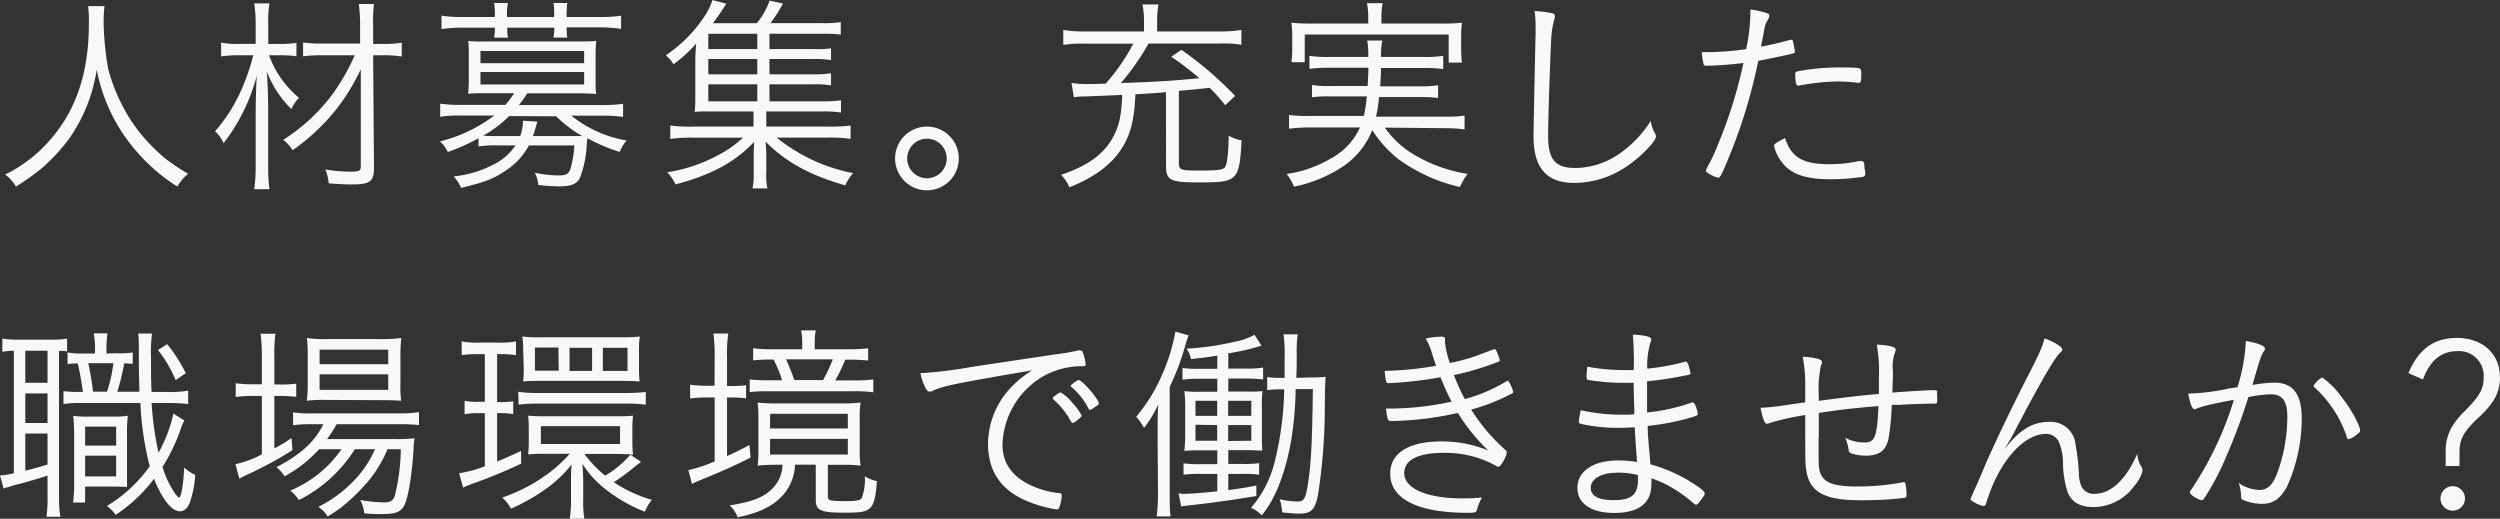
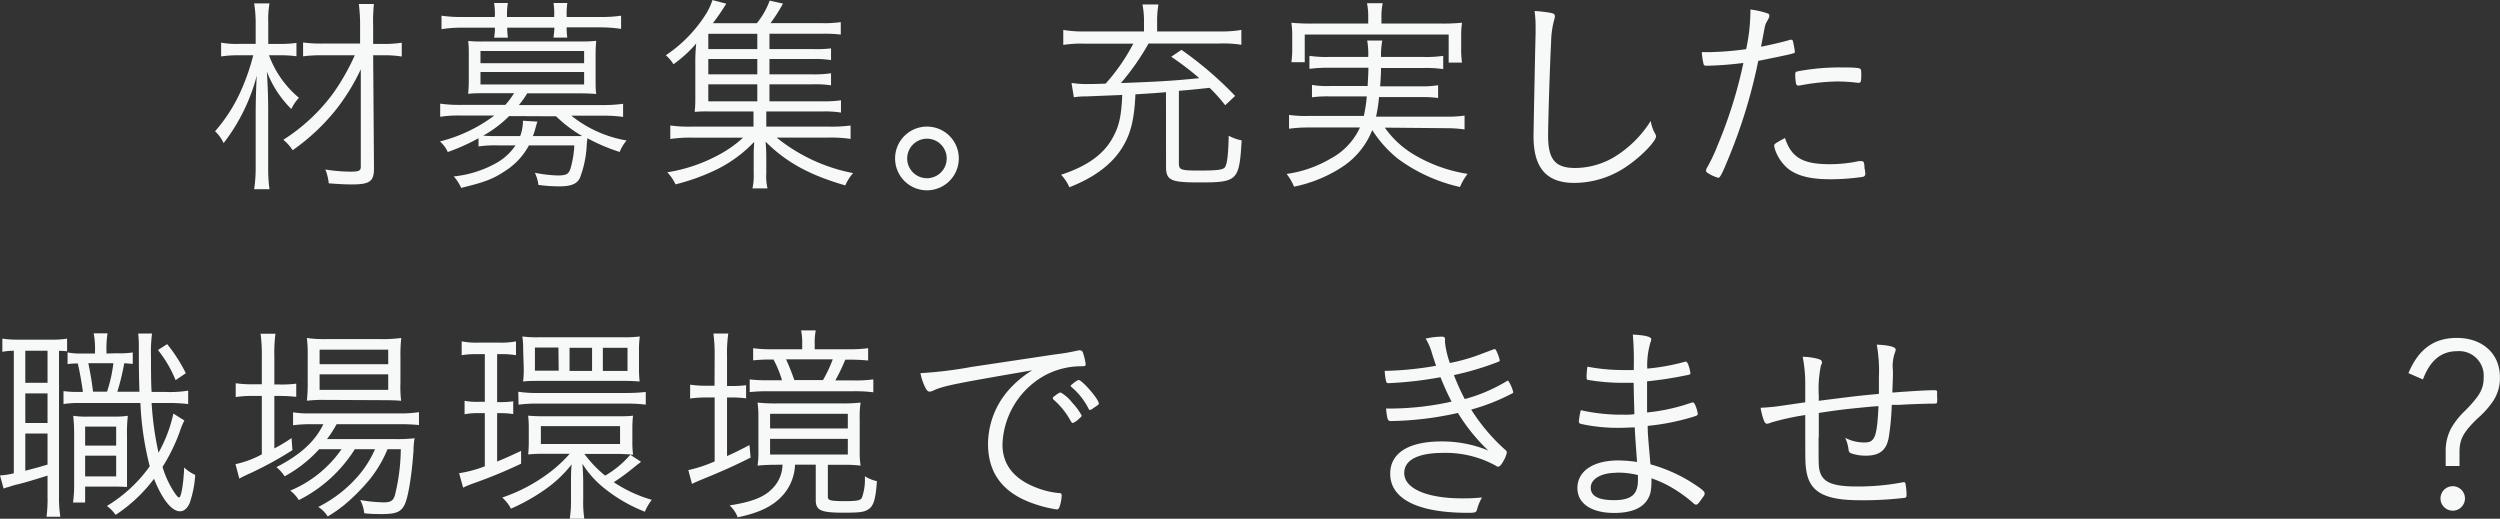
<svg xmlns="http://www.w3.org/2000/svg" viewBox="0 0 361.78 75.07">
  <rect x="0" y="0" width="361.78" height="75.07" fill="#333333" stroke="none" />
  <defs>
    <style>.cls-1{fill:#f7f8f8;}</style>
  </defs>
  <g id="レイヤー_2" data-name="レイヤー 2">
    <g id="レイヤー_1-2" data-name="レイヤー 1">
-       <path class="cls-1" d="M15.12.89A20.5,20.5,0,0,0,15,3.47a43.5,43.5,0,0,0,.64,6.43,25.82,25.82,0,0,0,3.81,8.26,26.2,26.2,0,0,0,4.37,4.7,27.08,27.08,0,0,0,3.41,2.28A6.88,6.88,0,0,0,25.66,27a26.94,26.94,0,0,1-7.81-7.56A25.15,25.15,0,0,1,14,10.08a23.7,23.7,0,0,1-4,10,27.33,27.33,0,0,1-3.72,4.06A32.41,32.41,0,0,1,2.3,27,5.26,5.26,0,0,0,.74,25.26a20.37,20.37,0,0,0,6-4.45c4.12-4.4,6.12-10,6.12-17.34A17.53,17.53,0,0,0,12.75.89Z" />
      <path class="cls-1" d="M38.93,8a14.48,14.48,0,0,0,4.33,6.15,6.28,6.28,0,0,0-1.1,1.63,15.42,15.42,0,0,1-3.54-5.41c.12,1.93.19,3.62.19,5.74v8.15A21,21,0,0,0,39,27.38H36.78A21,21,0,0,0,37,24.25V16.47c0-1.57.06-4,.16-5.53a27.15,27.15,0,0,1-4.8,9.77A5.32,5.32,0,0,0,31.12,19a23.29,23.29,0,0,0,4-6.45A31.33,31.33,0,0,0,36.65,8H34.56A16,16,0,0,0,32,8.17v-2a11.71,11.71,0,0,0,2.59.18H37V3.26A18.55,18.55,0,0,0,36.78.49H39a13.37,13.37,0,0,0-.18,2.77v3.1h1.87a16.58,16.58,0,0,0,2.21-.15V8.14A16.69,16.69,0,0,0,40.65,8Zm7.93,0a20.63,20.63,0,0,0-3,.15v-2a20.38,20.38,0,0,0,3,.15h5.25V3.84A25.3,25.3,0,0,0,51.93.58h2.18A24.65,24.65,0,0,0,54,3.84V6.36H55.4a16.79,16.79,0,0,0,2.74-.18v2A15.6,15.6,0,0,0,55.4,8H54l.12,16.35c0,1.9-.58,2.34-3.23,2.34-1,0-2.15-.07-3.32-.16a6.94,6.94,0,0,0-.49-2,24,24,0,0,0,3.57.31c1.32,0,1.56-.12,1.56-.74l0-14.07a29.9,29.9,0,0,1-3.59,5.84,30.29,30.29,0,0,1-6.27,5.87,6.37,6.37,0,0,0-1.35-1.51,26.81,26.81,0,0,0,7.28-6.82A32.45,32.45,0,0,0,51.34,8Z" />
      <path class="cls-1" d="M69.25,20A29.13,29.13,0,0,1,64.8,22a4.33,4.33,0,0,0-1.14-1.53,21.93,21.93,0,0,0,7.87-3.75H66.7a17.23,17.23,0,0,0-3,.18V15a20.45,20.45,0,0,0,3,.18h6.43a12.35,12.35,0,0,0,1.26-1.69H70.08c-.89,0-1.56,0-2.33.09.06-.73.09-1.29.09-2V7.93c0-.71,0-1.32-.09-2A20.4,20.4,0,0,0,70.08,6H83.94a20.61,20.61,0,0,0,2.34-.09c-.06.65-.09,1.32-.09,2v3.69c0,.7,0,1.35.09,2-.77-.06-1.44-.09-2.34-.09H76.29a12.47,12.47,0,0,1-1.2,1.69H87.17a20.35,20.35,0,0,0,3-.18v1.9a19.91,19.91,0,0,0-3-.18H82.68a17.43,17.43,0,0,0,8,3.59,5.58,5.58,0,0,0-1,1.66A26.18,26.18,0,0,1,85,20c0,.27-.06.4-.09.89a15.19,15.19,0,0,1-1,4.88c-.43.86-1.29,1.2-3,1.2a24.37,24.37,0,0,1-3-.21A5.45,5.45,0,0,0,77.4,25a18.58,18.58,0,0,0,3.29.39c1.23,0,1.6-.18,1.87-1a14.52,14.52,0,0,0,.55-3.35H76.54a9.91,9.91,0,0,1-3.38,3.66c-1.78,1.2-3,1.66-6.43,2.49a6,6,0,0,0-1.07-1.66,15.86,15.86,0,0,0,6.11-1.91,8.11,8.11,0,0,0,2.83-2.58H72.11a16.93,16.93,0,0,0-2.86.15ZM71.62,2.15A10,10,0,0,0,71.5.43h2a8.8,8.8,0,0,0-.13,1.75v.28h6.83V2.18A9.45,9.45,0,0,0,80.1.43h2A10.41,10.41,0,0,0,82,2.18v.28h4.88a19.55,19.55,0,0,0,3-.19V4.18a20,20,0,0,0-3-.22H82a11.77,11.77,0,0,0,.09,1.48h-2A12.24,12.24,0,0,0,80.23,4H73.4a11.22,11.22,0,0,0,.1,1.45h-2A7,7,0,0,0,71.62,4H66.89a19.54,19.54,0,0,0-3,.22V2.27a19.41,19.41,0,0,0,3,.19h4.7Zm-2.09,7h15V7.38h-15Zm0,3.07h15V10.42h-15Zm4.15,4.58a17.11,17.11,0,0,1-3.75,2.83,20,20,0,0,0,2,.06h3.35a6.44,6.44,0,0,0,.4-2.22l2.09.13c-.09.27-.09.27-.43,1.47l-.22.62H82.1c1.54,0,1.54,0,2.15,0a19.43,19.43,0,0,1-3.78-2.86Z" />
      <path class="cls-1" d="M111.35,14.66H119a16.09,16.09,0,0,0,2.7-.15v1.78a15.12,15.12,0,0,0-2.7-.16h-8.11v2.19h8.91a20.82,20.82,0,0,0,3.29-.16V20.1a20.61,20.61,0,0,0-3.29-.19h-7.41a25.1,25.1,0,0,0,11.06,5.14,6.94,6.94,0,0,0-1.13,1.78c-5.2-1.51-8.55-3.35-11.53-6.33.07.92.1,1.44.1,2.24v2.31a7.56,7.56,0,0,0,.18,2.21h-2.18a8.67,8.67,0,0,0,.18-2.18V22.74c0-.21,0-.46,0-.8l.07-1.41a19.13,19.13,0,0,1-5.75,4.15,30.57,30.57,0,0,1-5.63,2,6.86,6.86,0,0,0-1.19-1.75,23.05,23.05,0,0,0,7.19-2.39,17.14,17.14,0,0,0,3.78-2.62h-7.29a20.24,20.24,0,0,0-3.25.19V18.16a20.14,20.14,0,0,0,3.25.16h8.79V16.13h-6.45a19.07,19.07,0,0,0-2.06.06,17.45,17.45,0,0,0,.09-2v-5a26.84,26.84,0,0,1,.13-2.89,18.7,18.7,0,0,1-3.29,3A5.37,5.37,0,0,0,96.35,8a20.08,20.08,0,0,0,5.75-5.87,9.4,9.4,0,0,0,1-2.12l2,.52a32.08,32.08,0,0,1-1.94,2.83h6.36A11,11,0,0,0,111.38.09l1.93.43a24.43,24.43,0,0,1-1.81,2.83h7.44a16.49,16.49,0,0,0,2.73-.15V5a20,20,0,0,0-2.58-.12h-7.74V7.1h6.27A16.71,16.71,0,0,0,120.26,7V8.7a14.19,14.19,0,0,0-2.64-.16h-6.27v2.22h6.27a15.9,15.9,0,0,0,2.64-.16v1.75a14.68,14.68,0,0,0-2.64-.15h-6.27Zm-1.76-9.77H102.5V7.1h7.09Zm0,3.65H102.5v2.22h7.09ZM102.5,12.2v2.46h7.09V12.2Z" />
      <path class="cls-1" d="M138.75,22.93a4.61,4.61,0,1,1-4.61-4.61A4.6,4.6,0,0,1,138.75,22.93Zm-7.47,0a2.86,2.86,0,1,0,2.86-2.86A2.87,2.87,0,0,0,131.28,22.93Z" />
      <path class="cls-1" d="M168.73,13.34c-1.38.12-2.3.18-4.42.31-.16,3.62-.68,5.74-1.91,7.71-1.5,2.43-4.05,4.33-7.65,5.74a6.08,6.08,0,0,0-1.2-1.81c3.75-1.23,6.18-2.95,7.5-5.41.89-1.6,1.23-3.1,1.35-6.14l-5.16.21a12.28,12.28,0,0,0-1.84.12L155.06,12a14,14,0,0,0,2.42.16c.47,0,1,0,2.52-.06a28.08,28.08,0,0,0,4-5.78h-7a16.82,16.82,0,0,0-3.13.18V4.33a16.88,16.88,0,0,0,3.16.22h8.52V3.13a12.43,12.43,0,0,0-.22-2.48h2.31a13.82,13.82,0,0,0-.19,2.48V4.55h9a17.44,17.44,0,0,0,3.19-.22V6.48a16.51,16.51,0,0,0-3.22-.18H166.21a36,36,0,0,1-4,5.72c5.9-.22,7.65-.34,11.34-.71a43,43,0,0,0-4.06-3.1l1.48-1a52.1,52.1,0,0,1,7.77,6.67l-1.44,1.35a22.94,22.94,0,0,0-2.25-2.52c-2.64.28-2.64.28-4.45.43V23.6c0,1,.27,1.08,3,1.08,2.49,0,3.29-.1,3.62-.43s.53-1.72.59-4.61a6.33,6.33,0,0,0,1.87.67c-.34,5.87-.58,6.09-6.17,6.09-4.12,0-4.77-.31-4.77-2.31Z" />
      <path class="cls-1" d="M200.4,18.47a13.73,13.73,0,0,0,3.87,3.69,21.58,21.58,0,0,0,8.11,3,8.31,8.31,0,0,0-1.1,1.9A24,24,0,0,1,202.33,23a17.07,17.07,0,0,1-3.75-4.18A11.34,11.34,0,0,1,194,24.31a19.85,19.85,0,0,1-6.74,2.7,7.53,7.53,0,0,0-1.07-1.84A17.13,17.13,0,0,0,192.47,23a9.65,9.65,0,0,0,4.33-4.55h-7.47a20.13,20.13,0,0,0-2.79.18v-2a17.17,17.17,0,0,0,2.73.15h8.09a20.06,20.06,0,0,0,.43-2.83h-5.38a16.75,16.75,0,0,0-2.55.13V12.29a13.14,13.14,0,0,0,2.55.16h5.5c.06-1.08.09-1.39.12-2.65h-5.71a21.66,21.66,0,0,0-2.83.16V8.08a16.34,16.34,0,0,0,2.83.16H198a11.07,11.07,0,0,0-.15-2.37h2.18a11.7,11.7,0,0,0-.18,2.37h6.17a16.06,16.06,0,0,0,2.83-.16V10a17.42,17.42,0,0,0-2.83-.16h-6.17c0,.83-.07,1.91-.13,2.65h5.84a13.08,13.08,0,0,0,2.55-.16v1.85a16.5,16.5,0,0,0-2.55-.13h-6a20.67,20.67,0,0,1-.43,2.83h10.08a17.09,17.09,0,0,0,2.73-.15v2a19.12,19.12,0,0,0-2.79-.18ZM198,2.3a9.41,9.41,0,0,0-.18-1.84h2.27a9.64,9.64,0,0,0-.18,1.84V3.41h8.66a28.43,28.43,0,0,0,3-.12,13.43,13.43,0,0,0-.12,2V7a13.59,13.59,0,0,0,.12,2.06h-1.93V5H188.81v4h-1.93A13.34,13.34,0,0,0,187,7V5.29a13.18,13.18,0,0,0-.12-2,28.43,28.43,0,0,0,3,.12H198Z" />
      <path class="cls-1" d="M224.43,1.87c.46.1.58.19.58.5a1.59,1.59,0,0,1-.09.46,13.37,13.37,0,0,0-.46,3.35c-.16,2.92-.43,11.4-.43,13.46,0,3.41,1,4.67,3.93,4.67a11.17,11.17,0,0,0,6-1.81,16.21,16.21,0,0,0,4.92-5,5.44,5.44,0,0,0,.65,1.87.77.77,0,0,1,.12.37c0,.65-2,2.77-3.94,4.12a13.49,13.49,0,0,1-7.89,2.61c-4,0-5.9-2.15-5.9-6.73,0-.77.24-13,.3-14.87V4a16,16,0,0,0-.15-2.4A16.33,16.33,0,0,1,224.43,1.87Z" />
      <path class="cls-1" d="M253.3,1.91a3.94,3.94,0,0,0,0-.53,11.75,11.75,0,0,1,2.49.56.31.31,0,0,1,.25.33c0,.22,0,.22-.34.83s-.24.5-.86,3.66c1.44-.28,3.38-.74,4.21-1a.47.47,0,0,1,.19,0c.12,0,.15,0,.21.18a13.63,13.63,0,0,1,.28,1.44c0,.25,0,.31-.25.34l-.28.09c-.89.22-3.59.77-4.76,1a76.3,76.3,0,0,1-4.27,14c-.95,2.34-1.26,2.92-1.51,2.92a5.23,5.23,0,0,1-1.44-.64c-.25-.16-.34-.25-.34-.4a1,1,0,0,1,.15-.43A23.33,23.33,0,0,0,248.57,21a65.84,65.84,0,0,0,3.72-11.89,49.27,49.27,0,0,1-5.16.4c-.46,0-.55,0-.62-.31a9.92,9.92,0,0,1-.24-1.66l1.35,0a43.44,43.44,0,0,0,5.07-.43A26.38,26.38,0,0,0,253.3,1.91Zm11.44,21.85a20,20,0,0,0,4.24-.44,1.5,1.5,0,0,1,.37,0c.33,0,.4.1.46.74,0,.19,0,.34.06.49a5.58,5.58,0,0,1,.06.59c0,.27-.12.4-.4.46a32.52,32.52,0,0,1-4.64.34c-2.95,0-4.82-.5-6.15-1.54a6.26,6.26,0,0,1-1.84-2.67,2.48,2.48,0,0,1-.15-.65c0-.24.09-.31,1.56-1.11C259.21,22.77,260.87,23.76,264.74,23.76ZM260.4,12.38a.26.26,0,0,1-.15,0,.32.32,0,0,1-.34-.28,7.45,7.45,0,0,1-.12-1.35c0-.28.09-.37.37-.43a32.8,32.8,0,0,1,6.45-.56c1.75,0,2.55.06,2.64.25s.1.28.1.8c0,1-.06,1.17-.37,1.17h-.16a24.19,24.19,0,0,0-2.92-.19A31.17,31.17,0,0,0,260.4,12.38Z" />
      <path class="cls-1" d="M2,50.76a9.13,9.13,0,0,0-1.66.15V49a13.07,13.07,0,0,0,2.12.15H7.62A11.6,11.6,0,0,0,9.71,49v1.84a6.66,6.66,0,0,0-1.17-.06v21a17.9,17.9,0,0,0,.19,3h-2a19.93,19.93,0,0,0,.15-3V68.83C5,69.41,4,69.72,2.7,70.06a9.86,9.86,0,0,0-1.41.4.88.88,0,0,1-.28.06l-.49.18L0,68.8a10.5,10.5,0,0,0,2-.31ZM3.66,55.4H6.88V50.76H3.66Zm0,5.81H6.88V56.93H3.66Zm0,6.91c1.53-.4,1.78-.46,3.22-.89V62.74H3.66Zm13.27-17A11.37,11.37,0,0,0,19.21,51v1.66c-.65-.06-.71-.06-1.23-.09a34.43,34.43,0,0,1-1,4.12h3.2c-.06-1.81-.09-3.07-.09-6.52A16,16,0,0,0,20,48.27h2a21,21,0,0,0-.15,3.35c0,1.26,0,3.9.09,5.1H24a16,16,0,0,0,3.23-.19v1.94A25,25,0,0,0,24,58.32H21.94a45.6,45.6,0,0,0,1,7.19,20.37,20.37,0,0,0,2.15-5.66l1.59,1a10.92,10.92,0,0,0-.7,1.72,26.52,26.52,0,0,1-2.46,5,13.81,13.81,0,0,0,1.75,3.75c.34.49.52.67.65.67.3,0,.64-2,.73-4.33a6.12,6.12,0,0,0,1.6,1.07,15.19,15.19,0,0,1-.8,4.06c-.34.77-.8,1.2-1.41,1.2-1.2,0-2.58-1.75-3.75-4.7a22.19,22.19,0,0,1-5.56,5.22,5.34,5.34,0,0,0-1.26-1.29,20.81,20.81,0,0,0,6.2-5.74,44,44,0,0,1-1.35-9.16H11.43a13.82,13.82,0,0,0-2.24.15V56.6a15.7,15.7,0,0,0,2.21.12H12c-.19-1.38-.43-2.77-.74-4.12a10.28,10.28,0,0,0-1.48.09V51a10.26,10.26,0,0,0,2.18.16h1.79v-.4a11.91,11.91,0,0,0-.19-2.52h2a13.7,13.7,0,0,0-.15,2.55v.37Zm1.45,17.76c0,.31,0,1.26,0,1.6-.62-.06-1.14-.06-2.43-.06H12.32v2.3H10.57a18.68,18.68,0,0,0,.16-2.7V63a26.68,26.68,0,0,0-.13-2.83,12.33,12.33,0,0,0,2.09.12h3.72a14,14,0,0,0,2.09-.12A20.9,20.9,0,0,0,18.38,63v5.93Zm-6.06-4.4h4.49V61.73H12.32Zm0,4.46h4.49v-3H12.32Zm3.17-12.26a21.12,21.12,0,0,0,.92-4.12H12.78c.28,1.35.53,2.77.68,4.12Zm8.7-6.88a22.48,22.48,0,0,1,2.7,4.21l-1.48,1a17.64,17.64,0,0,0-2.55-4.36Z" />
      <path class="cls-1" d="M37.89,51.56a22.94,22.94,0,0,0-.18-3.26h2.15a22.24,22.24,0,0,0-.16,3.26v4.08h.74a16.93,16.93,0,0,0,2.43-.12v1.91a20.6,20.6,0,0,0-2.46-.13H39.7v7.59a21.35,21.35,0,0,0,2.49-1.5l.13,1.75a52,52,0,0,1-6.12,3.35c-.43.18-1.29.61-1.57.77l-.55-2.09a14.33,14.33,0,0,0,3.81-1.42V57.3H36.63a15,15,0,0,0-2.52.16v-2a16.29,16.29,0,0,0,2.58.15h1.2ZM46.19,65a19,19,0,0,1-5,3.93A5.75,5.75,0,0,0,40,67.6c3.47-1.78,5.59-3.72,6.79-6.21H45.08a18.28,18.28,0,0,0-2.67.15V59.67a14.76,14.76,0,0,0,2.7.15h12.6a16.38,16.38,0,0,0,2.92-.18v1.87a24.51,24.51,0,0,0-2.92-.12h-9a16.28,16.28,0,0,1-1.39,2.15H57.1A22.7,22.7,0,0,0,60,63.42a10.13,10.13,0,0,0-.16,1.75c-.24,3.6-.77,6.82-1.29,7.87s-1.26,1.35-3.26,1.35c-.67,0-1.69,0-2.58-.12a5.22,5.22,0,0,0-.58-1.91,22,22,0,0,0,3.38.34c1,0,1.38-.22,1.63-1A28.82,28.82,0,0,0,58,65H56.08a17.69,17.69,0,0,1-2.64,4.45,28.29,28.29,0,0,1-3.63,3.63,18.94,18.94,0,0,1-2.39,1.66,4.36,4.36,0,0,0-1.36-1.38,18.87,18.87,0,0,0,5.78-4.49A15.32,15.32,0,0,0,54.27,65H51.35a20.32,20.32,0,0,1-8.11,7.37A4.93,4.93,0,0,0,42,71a17,17,0,0,0,7.43-6Zm.89-7.13a20.51,20.51,0,0,0-2.67.12,22.89,22.89,0,0,0,.12-2.67V51.49a19.37,19.37,0,0,0-.12-2.58,17.06,17.06,0,0,0,2.82.16H55a20.27,20.27,0,0,0,3.07-.16,21.53,21.53,0,0,0-.12,2.74v3.69A16.76,16.76,0,0,0,58.05,58c-.61-.06-1.54-.09-2.74-.09Zm-.83-5.17h9.93V50.6H46.25Zm0,3.72h9.93V54.17H46.25Z" />
      <path class="cls-1" d="M69.14,51.25a12.32,12.32,0,0,0-2.33.15v-2a10.85,10.85,0,0,0,2.46.18h2.88a11.6,11.6,0,0,0,2.52-.18v2a12.61,12.61,0,0,0-2.27-.15h-.46v6.94h.4a12,12,0,0,0,1.93-.12v1.85a11.49,11.49,0,0,0-1.93-.13h-.4v7c1-.4,1.69-.71,3.47-1.54v1.85a70.2,70.2,0,0,1-6.82,2.82,13.18,13.18,0,0,0-1.57.65l-.58-2.09a18.2,18.2,0,0,0,3.72-1V59.79h-.93a9,9,0,0,0-2,.16V58a9.36,9.36,0,0,0,2,.15h.93V51.25ZM92.77,66.83l-.36.28c-.13.09-.13.09-.59.46a31.12,31.12,0,0,1-3,2.21,19.71,19.71,0,0,0,5.5,2.55,7.59,7.59,0,0,0-1,1.72,22.24,22.24,0,0,1-5.78-3.32,14,14,0,0,1-3.26-3.62c.06.67.12,1.84.12,2.85v2.28a15.72,15.72,0,0,0,.16,2.83H82.45a17.08,17.08,0,0,0,.18-2.89V70c0-.77,0-2.06.1-2.8A18.08,18.08,0,0,1,78.64,71a28.15,28.15,0,0,1-4.7,2.61A5.73,5.73,0,0,0,72.68,72a24.11,24.11,0,0,0,6.76-3.56,19.45,19.45,0,0,0,3-2.77H78.7a21.92,21.92,0,0,0-2.27.09A15.34,15.34,0,0,0,76.52,64V62a16.08,16.08,0,0,0-.09-1.85c.64.06,1.32.09,2.33.09H89.18c1.11,0,1.78,0,2.43-.09a16.23,16.23,0,0,0-.1,1.85v2a15.1,15.1,0,0,0,.1,1.81,1.84,1.84,0,0,0-.4,0ZM75,56.69a17.61,17.61,0,0,0,2.8.18H90.68a24.72,24.72,0,0,0,2.77-.15v1.84a19.45,19.45,0,0,0-2.73-.15H77.81a19.18,19.18,0,0,0-2.77.15Zm.71-6a12.68,12.68,0,0,0-.12-2,15.66,15.66,0,0,0,2.33.12H90.22a17.64,17.64,0,0,0,2.37-.12,13,13,0,0,0-.12,2v2.52a18.74,18.74,0,0,0,.09,2c-.71-.06-1.29-.09-2.24-.09H78c-.95,0-1.57,0-2.3.09a15,15,0,0,0,.09-2Zm5.1-.4H77.41v3.35h3.44ZM78.27,64.25H89.73V61.67H78.27Zm7.41-13.92H82.42v3.35h3.26ZM84.57,65.69a17.22,17.22,0,0,0,3,3.14,14.13,14.13,0,0,0,3.69-3.08c-.43,0-1.17-.06-1.79-.06Zm6.24-15.36H87.24v3.35h3.57Z" />
      <path class="cls-1" d="M103.42,51.53a23.83,23.83,0,0,0-.18-3.26h2.15a20,20,0,0,0-.18,3.29v4.3h.4a16.12,16.12,0,0,0,2.36-.12v1.9a17.57,17.57,0,0,0-2.36-.12h-.4V66c1.29-.58,1.78-.83,3.25-1.6l.16,1.82c-2.31,1.16-3.94,1.9-7.25,3.25-.4.16-.87.37-1.23.56l-.53-2a20.11,20.11,0,0,0,3.81-1.26V57.52h-1a17.4,17.4,0,0,0-2.55.15v-2a16.77,16.77,0,0,0,2.61.15h.92Zm8.73,15.73a24.78,24.78,0,0,0-2.52.12,12.24,12.24,0,0,0,.12-2.06V60.56a15.47,15.47,0,0,0-.12-2.3,24.35,24.35,0,0,0,2.86.12h9.28a24,24,0,0,0,2.77-.12,13.4,13.4,0,0,0-.13,2.36v4.52a12.77,12.77,0,0,0,.13,2.24,19.12,19.12,0,0,0-2.4-.12H119.8v4.61c0,.55.34.65,2.55.65,1.63,0,2.16-.1,2.37-.47a7.8,7.8,0,0,0,.43-3.13,5.61,5.61,0,0,0,1.75.71c-.18,2.55-.46,3.5-1.13,4s-1.36.56-3.72.56c-3.29,0-4-.34-4-1.85v-5.1h-3a7,7,0,0,1-1.63,4.27c-1.41,1.66-3.41,2.68-6.67,3.35a4.32,4.32,0,0,0-1.17-1.72c3.29-.52,5-1.2,6.21-2.46a5,5,0,0,0,1.45-3.44Zm10.48-16.72a20.51,20.51,0,0,0,3-.15v1.78a28.07,28.07,0,0,0-3-.12h-.31a27.33,27.33,0,0,1-1.44,3h2.58a18.59,18.59,0,0,0,2.92-.15v1.87a20.07,20.07,0,0,0-2.95-.15H111.32a24.11,24.11,0,0,0-2.83.12V54.91a24.32,24.32,0,0,0,2.8.12h1.88a16.58,16.58,0,0,0-1.23-3h-.28a22.78,22.78,0,0,0-2.67.12V50.39a19.54,19.54,0,0,0,2.92.15h4.18v-.8a9.22,9.22,0,0,0-.16-1.93h2.12a8.93,8.93,0,0,0-.15,1.93v.8ZM111.44,62h11.25V59.88H111.44Zm0,3.78h11.25V63.51H111.44ZM119.1,55a20.67,20.67,0,0,0,1.41-3h-6.76c.43.92.8,1.87,1.2,3Z" />
      <path class="cls-1" d="M152.72,51.28a28.8,28.8,0,0,0,3.35-.58.59.59,0,0,1,.21,0,.44.44,0,0,1,.4.24,8.23,8.23,0,0,1,.43,1.75c0,.28-.09.31-.64.31a11.21,11.21,0,0,0-5.26,1.32,11.86,11.86,0,0,0-6.14,10c0,2.92,1.66,5,4.88,6.24a11.87,11.87,0,0,0,3.38.8c.22,0,.31.12.31.34a5.7,5.7,0,0,1-.34,1.72c-.09.21-.18.3-.4.3a18.43,18.43,0,0,1-3.56-.92c-4.24-1.53-6.36-4.36-6.36-8.57a11.93,11.93,0,0,1,2.76-7.53,15,15,0,0,1,3.63-3.11c-11.13,1.91-12.85,2.25-14.29,2.92a1.11,1.11,0,0,1-.52.16c-.28,0-.37-.09-.59-.46A7.71,7.71,0,0,1,133.2,54a59.91,59.91,0,0,0,7.38-.9Zm-.19,6.08a.85.85,0,0,0,.25-.18c.43-.31.58-.4.74-.37a5.9,5.9,0,0,1,1.66,1.48,8.77,8.77,0,0,1,1.35,1.84c0,.12-.09.22-.31.4a3.06,3.06,0,0,1-.95.68c-.12,0-.19-.06-.31-.25a11,11,0,0,0-2.43-3.07.39.39,0,0,1-.18-.28C152.35,57.55,152.41,57.46,152.53,57.36Zm6.49,1c0,.18-.09.24-.71.64-.34.25-.43.31-.55.31s-.16,0-.25-.21A10.11,10.11,0,0,0,155.05,56c-.09-.09-.12-.12-.12-.18s.92-.83,1.17-.83C156.59,55,159,57.76,159,58.35Z" />
-       <path class="cls-1" d="M167.52,62.9c0-1.69,0-2.77.09-4.37a18,18,0,0,1-2.06,3.41,7,7,0,0,0-1.13-1.63,24.22,24.22,0,0,0,3.68-5.93,27.28,27.28,0,0,0,2-6.39l1.91.55c-.16.4-.22.59-.4,1.14a36.1,36.1,0,0,1-2.34,6.3V71.07c0,1.75,0,2.55.12,3.66h-2a29.65,29.65,0,0,0,.18-3.69Zm8.64-11.44c-1.54.25-2,.31-3.82.5a3.68,3.68,0,0,0-.64-1.51,39.35,39.35,0,0,0,7-1,9.74,9.74,0,0,0,2.85-1l1,1.57a32.51,32.51,0,0,1-4.8,1.11v2.21h2.55a14.39,14.39,0,0,0,2.49-.15v1.72a21.43,21.43,0,0,0-2.49-.13h-2.55v1.88h2.68a18,18,0,0,0,2.27-.06,20.15,20.15,0,0,0-.09,2.46v3.59c0,1.57,0,1.78.06,2.55-.71,0-1.38-.06-2.3-.06h-2.62v2h2.06a15.7,15.7,0,0,0,2.4-.12V68.7a15.17,15.17,0,0,0-2.37-.12h-2.09v2.34c1.94-.25,2.34-.34,4.06-.65v1.51c-3.66.61-6.58,1-9.13,1.29-.67.06-1.26.15-1.75.21l-.37-1.87c.25,0,.56.06.71.06.89,0,2.8-.15,4.89-.37V68.58H173.7a16.07,16.07,0,0,0-2.43.12V67.05a15.81,15.81,0,0,0,2.43.12h2.46v-2h-2.25c-1,0-1.75,0-2.52.09a20.65,20.65,0,0,0,.12-2.55V59.15a19.64,19.64,0,0,0-.12-2.55,15.83,15.83,0,0,0,2.46.09h2.31V54.81h-2.62a16.23,16.23,0,0,0-2.42.13V53.25a15.66,15.66,0,0,0,2.42.12h2.62ZM173,58v2.18h3.14V58Zm0,3.47v2.31h3.14V61.51Zm8.08-1.29V58h-3.35v2.18Zm0,3.6V61.51h-3.35v2.31Zm8.55-9.16a18.44,18.44,0,0,0,2.21-.09c-.06.64-.09.92-.12,4a83.72,83.72,0,0,1-1,13.16c-.46,2.12-1,2.64-2.7,2.64-.55,0-1.29-.06-2.46-.18a9,9,0,0,0-.37-1.91,11.67,11.67,0,0,0,2.55.34c1,0,1.23-.43,1.6-3,.4-2.77.55-5.66.65-13.28h-2.49a50.91,50.91,0,0,1-.65,7.41c-.8,4.67-2.33,8.6-4.27,10.87a4.79,4.79,0,0,0-1.54-1.1A16,16,0,0,0,184.42,67a46.49,46.49,0,0,0,1.42-10.66h-.46a13.35,13.35,0,0,0-2,.12v-1.9a12.36,12.36,0,0,0,2,.12h.52c0-1,0-1.9,0-2.92a19.72,19.72,0,0,0-.16-3.38h2.06a16.27,16.27,0,0,0-.15,2.8c0,1.93,0,1.93-.06,3.5Z" />
      <path class="cls-1" d="M217.84,65.11a.44.44,0,0,1,.21.4,3.89,3.89,0,0,1-.52,1.26c-.28.52-.52.77-.77.77a.29.29,0,0,1-.21-.1,15,15,0,0,0-7.69-1.9c-3.62,0-5.65,1-5.65,2.92,0,2.24,3.29,3.66,8.39,3.66.77,0,1.44,0,2.86-.13a7.61,7.61,0,0,0-.71,1.72c-.12.46-.25.5-1.35.5-7.22,0-11.22-2-11.22-5.66,0-3,2.67-4.67,7.44-4.67a17.48,17.48,0,0,1,6.76,1.32,26.61,26.61,0,0,1-4.4-5.44,47.1,47.1,0,0,1-9.61,1.17c-.56,0-.59-.06-.8-1.81a41.4,41.4,0,0,0,9.49-1,36.7,36.7,0,0,1-1.6-3.53,55.42,55.42,0,0,1-7.52.86c-.25,0-.31-.06-.4-.46a10.15,10.15,0,0,1-.16-1.32,47.21,47.21,0,0,0,7.44-.74c-.12-.34-.25-.71-.58-1.75a8.38,8.38,0,0,0-.93-2.18,10.58,10.58,0,0,1,2.31-.28c.37,0,.49.09.49.37,0,.06,0,.18,0,.27a.89.89,0,0,0,0,.22,13.73,13.73,0,0,0,.7,2.95,27.22,27.22,0,0,0,3.72-1l2.68-1a.18.18,0,0,1,.12,0c.09,0,.15.09.34.52a6,6,0,0,1,.37,1.11c0,.06-.1.15-.25.21a42,42,0,0,1-6.39,1.91,31.74,31.74,0,0,0,1.57,3.47A23.51,23.51,0,0,0,218,55.18c.15-.09.18-.09.25-.09a4.93,4.93,0,0,1,.73,1.66c0,.06,0,.12-.15.18a28.91,28.91,0,0,1-5.93,2.34,27.22,27.22,0,0,0,4.3,5.25Z" />
      <path class="cls-1" d="M236.29,48.42c1.78.09,2.67.31,2.67.68a1.32,1.32,0,0,1-.12.46,11.6,11.6,0,0,0-.46,3.78,30.31,30.31,0,0,0,5.07-.89c.37-.09.46-.13.52-.13s.19.1.34.44a5.54,5.54,0,0,1,.31,1.22c0,.22,0,.22-.8.37a53.79,53.79,0,0,1-5.47.83c0,.65,0,1.2,0,1.51,0,.55,0,1.57,0,3a27.64,27.64,0,0,0,6.48-1.44.47.47,0,0,1,.16,0c.12,0,.18.06.34.39a4.89,4.89,0,0,1,.36,1.26c0,.16-.06.22-.61.4a33.61,33.61,0,0,1-6.64,1.33c0,1.22.13,2.45.4,5.56a22.91,22.91,0,0,1,5.53,2.36c1.6,1,2.31,1.51,2.31,1.82s-.06.3-.4.8c-.52.73-.65.86-.83.86a.57.57,0,0,1-.37-.19,20.33,20.33,0,0,0-3.29-2.36,16.26,16.26,0,0,0-2.8-1.26c0,1.78-.12,2.39-.67,3.22-.8,1.17-2.4,1.79-4.73,1.79-3.29,0-5.32-1.36-5.32-3.6,0-2.46,2.3-4,5.93-4a20.15,20.15,0,0,1,2.7.22c-.18-2.52-.27-3.6-.33-5-.65,0-1.29.06-2.06.06a24.77,24.77,0,0,1-5.66-.55c-.27-.06-.37-.16-.37-.37a10.67,10.67,0,0,1,.28-1.63,27,27,0,0,0,6.24.65,10.07,10.07,0,0,0,1.51-.07c0-.73-.07-2.27-.1-4.54-.73,0-1.19,0-1.63,0a29.89,29.89,0,0,1-5-.43c-.15,0-.18-.13-.18-.56a10,10,0,0,1,.12-1.35,27.44,27.44,0,0,0,5.35.49c.4,0,.8,0,1.35,0A44.91,44.91,0,0,0,236.29,48.42Zm-2.4,20c-2.18,0-3.69.89-3.69,2.15s1.2,1.81,3.35,1.81c2.49,0,3.48-.8,3.48-2.89,0-.12,0-.74,0-.74A11.54,11.54,0,0,0,233.89,68.4Z" />
      <path class="cls-1" d="M263.17,63.3c0,3.93,0,4.11.13,4.73.4,1.75,1.81,2.37,5.44,2.37a34.51,34.51,0,0,0,6.7-.62.18.18,0,0,1,.12,0c.09,0,.15.06.18.21a9.46,9.46,0,0,1,.16,1.42c0,.55,0,.58-.34.64a49.72,49.72,0,0,1-6.42.34c-5.14,0-7.29-1.2-7.75-4.33-.15-1-.15-1-.15-8a37.45,37.45,0,0,0-4.92,1.08,2,2,0,0,1-.61.18c-.22,0-.34-.15-.53-.68a10,10,0,0,1-.4-1.63,29.6,29.6,0,0,0,3.08-.3l3.38-.49c0-1.82,0-1.82,0-2.59a20,20,0,0,0-.37-4,9.5,9.5,0,0,1,2.09.27c.52.13.7.28.7.53s0,.12-.15.46a16.78,16.78,0,0,0-.31,4.39V58c4.86-.62,5.84-.74,8.7-1,0-1.42,0-1.54,0-2.37a21.52,21.52,0,0,0-.31-4.76c1.82.09,2.74.33,2.74.73a1.09,1.09,0,0,1-.06.28,5.94,5.94,0,0,0-.34,2.77c0,.92,0,1-.09,3.16,2.79-.21,4.91-.34,6-.34.4,0,.49.06.49.25a5.39,5.39,0,0,0,0,.71v.12a1.75,1.75,0,0,1,0,.34v.24c0,.22-.09.28-.43.28-1.17,0-3.75.09-5.07.18-.71,0-.86,0-1.07,0a37.64,37.64,0,0,1-.43,4.68C273,65.17,272,65.94,270,65.94a6.32,6.32,0,0,1-2.12-.34.56.56,0,0,1-.37-.52,5.61,5.61,0,0,0-.49-1.72,6,6,0,0,0,2.82.67c1.48,0,1.79-.8,2-5.25-.55,0-2.83.24-4.12.37-.86.09-2.36.27-4.52.61V63.3Z" />
-       <path class="cls-1" d="M298.44,50.57c0,.13,0,.19-.37.53q-1.29,1.29-6.61,11.49c-.24.49-.46.86-1.41,2.46,2.18-2.86,4.06-4,6.51-4a3.59,3.59,0,0,1,3.78,3.17,34.51,34.51,0,0,1,.5,4.24,4.93,4.93,0,0,0,.4,2,2,2,0,0,0,1.9,1c1.6,0,3.1-.95,4.49-2.8a17,17,0,0,0,1.66-3,3.72,3.72,0,0,0,.58,1.85,1.25,1.25,0,0,1,.18.61,5,5,0,0,1-1.16,2.15A7.32,7.32,0,0,1,303,73.38c-2.06,0-3.29-.74-3.84-2.31a14.27,14.27,0,0,1-.62-4,7.71,7.71,0,0,0-.61-3.14,2,2,0,0,0-1.88-1.14c-2.7,0-5.71,2.89-7.62,7.29a23.41,23.41,0,0,0-1,2.73c-.09.31-.19.4-.34.4-.55,0-1.94-.7-1.94-1,0,0,.22-.52.56-1.29s.33-.65,1.53-3.54c1.17-2.73,3.69-8,5.72-12,2.18-4.24,2.49-4.92,2.92-6.42C297.36,49.53,298.44,50.2,298.44,50.57Z" />
-       <path class="cls-1" d="M325,49.34c1.78.31,2.77.71,2.77,1.11a.66.66,0,0,1-.19.43c-.3.4-.55,1.11-1.44,4.18-.09.31-.12.43-.19.65a21.82,21.82,0,0,1,3.14-.34c2.73,0,4,1.63,4,5.19a24,24,0,0,1-2.15,9.9c-.95,1.72-2,2.45-3.59,2.45a7.19,7.19,0,0,1-2.8-.58c-.18-.12-.24-.21-.24-.55a6.08,6.08,0,0,0-.34-1.88,5.57,5.57,0,0,0,3,1c1.17,0,1.93-.74,2.58-2.46A23.58,23.58,0,0,0,331,60.25c0-2.21-.74-3.19-2.34-3.19a18.86,18.86,0,0,0-3.29.4A83.79,83.79,0,0,1,322.19,66a37,37,0,0,1-3.29,6.24.5.5,0,0,1-.34.15,3.8,3.8,0,0,1-1.44-.8c-.16-.15-.22-.21-.22-.3A.49.49,0,0,1,317,71a48.63,48.63,0,0,0,6.27-13.15c-3.93.76-4.73,1-5.41,1.29a.69.69,0,0,1-.27.09c-.34,0-.65-.74-.93-2.27a31.75,31.75,0,0,0,5.9-.74l1.23-.19A25.9,25.9,0,0,0,325,49.34Zm14.63,13.93a17.19,17.19,0,0,0-4.67-7.2.33.33,0,0,1-.16-.24,3,3,0,0,1,1.26-1.2,12.25,12.25,0,0,1,2.83,2.86c1.32,1.66,2.64,4.08,2.64,4.82,0,.16-.09.28-.4.52a3.18,3.18,0,0,1-1.22.71C339.73,63.54,339.64,63.48,339.58,63.27Z" />
      <path class="cls-1" d="M348.53,54c1.45-3.47,3.69-5.1,7-5.1,3.72,0,6.24,2.28,6.24,5.69a6,6,0,0,1-1,3.47,13,13,0,0,1-2.27,2.52c-2.06,2-2.58,3-2.58,4.86v2h-2V65.29a6.86,6.86,0,0,1,.86-3.44,11.26,11.26,0,0,1,2-2.46c2.12-2.18,2.64-3.13,2.64-4.82a3.56,3.56,0,0,0-3.84-3.75c-2.31,0-3.93,1.35-4.95,4.09Zm8.18,18.13a1.77,1.77,0,1,1-3.54,0,1.77,1.77,0,0,1,3.54,0Z" />
    </g>
  </g>
</svg>